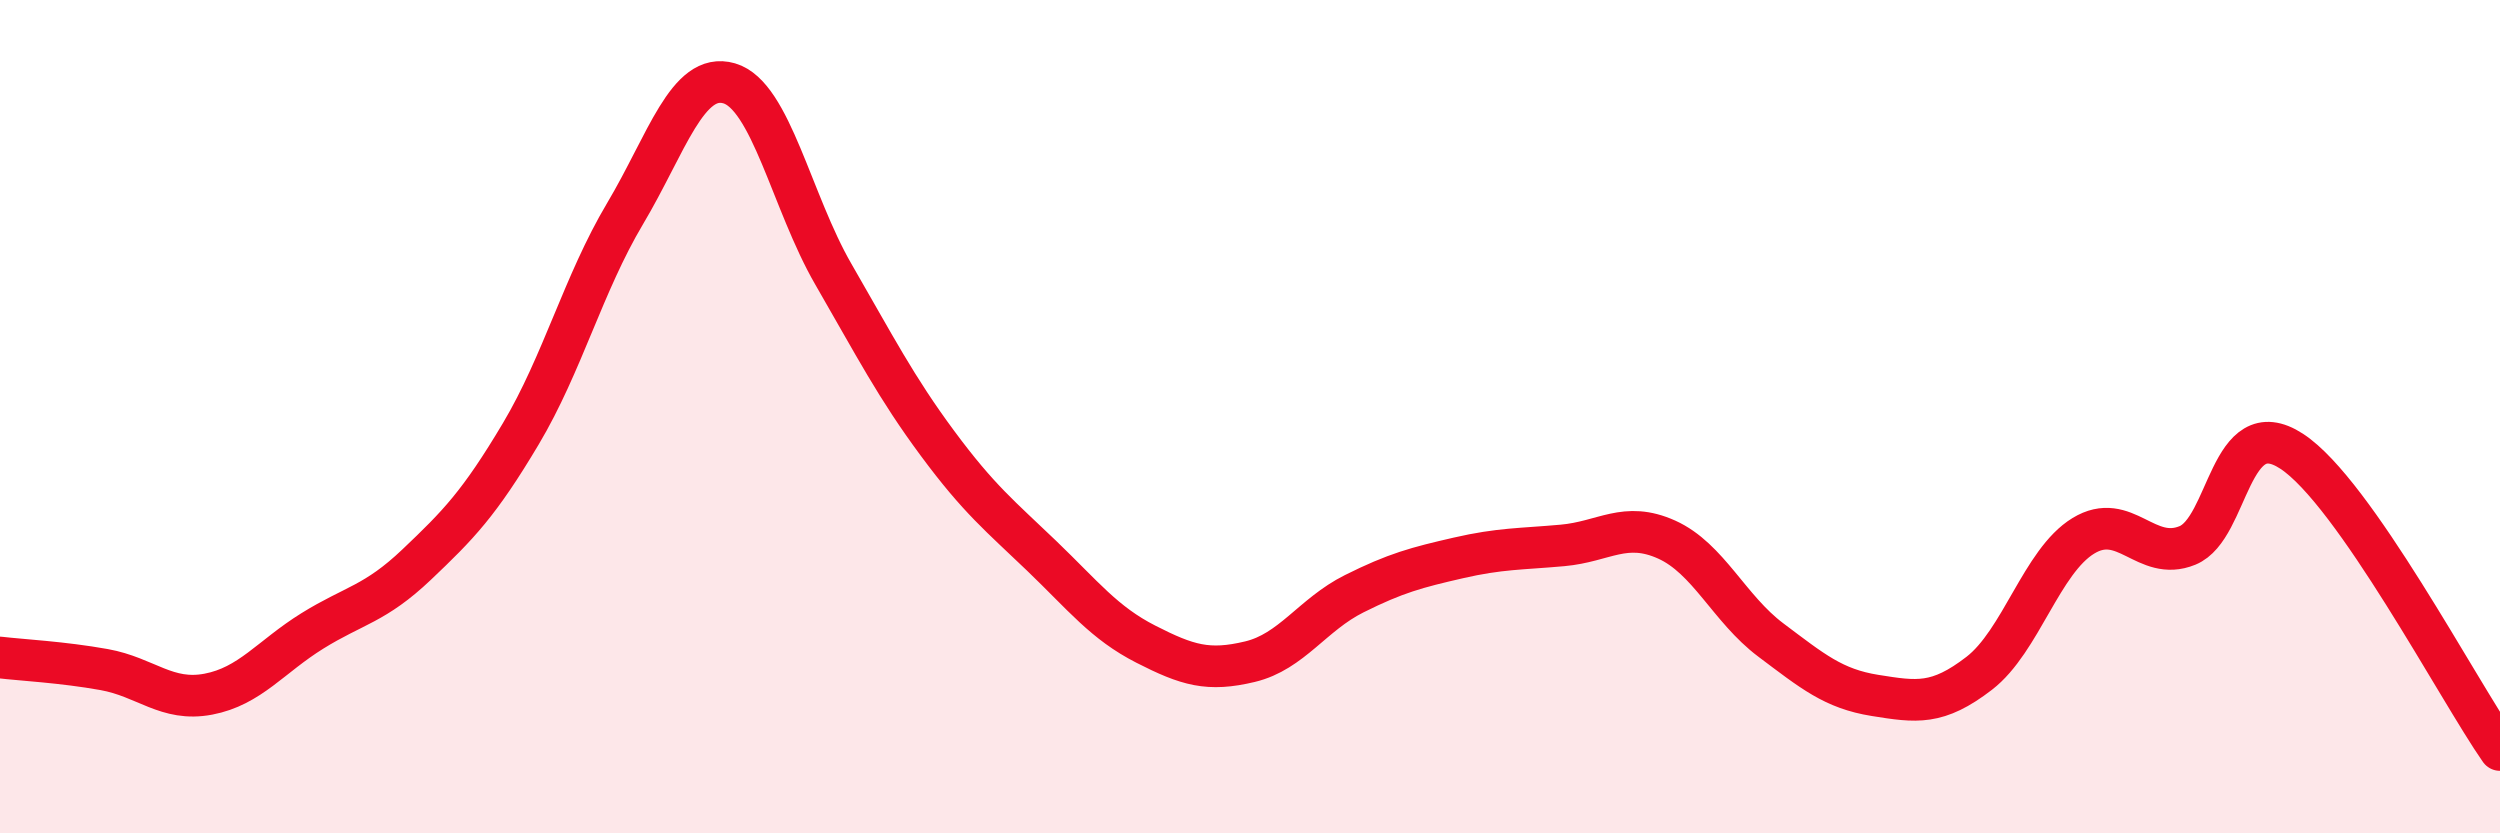
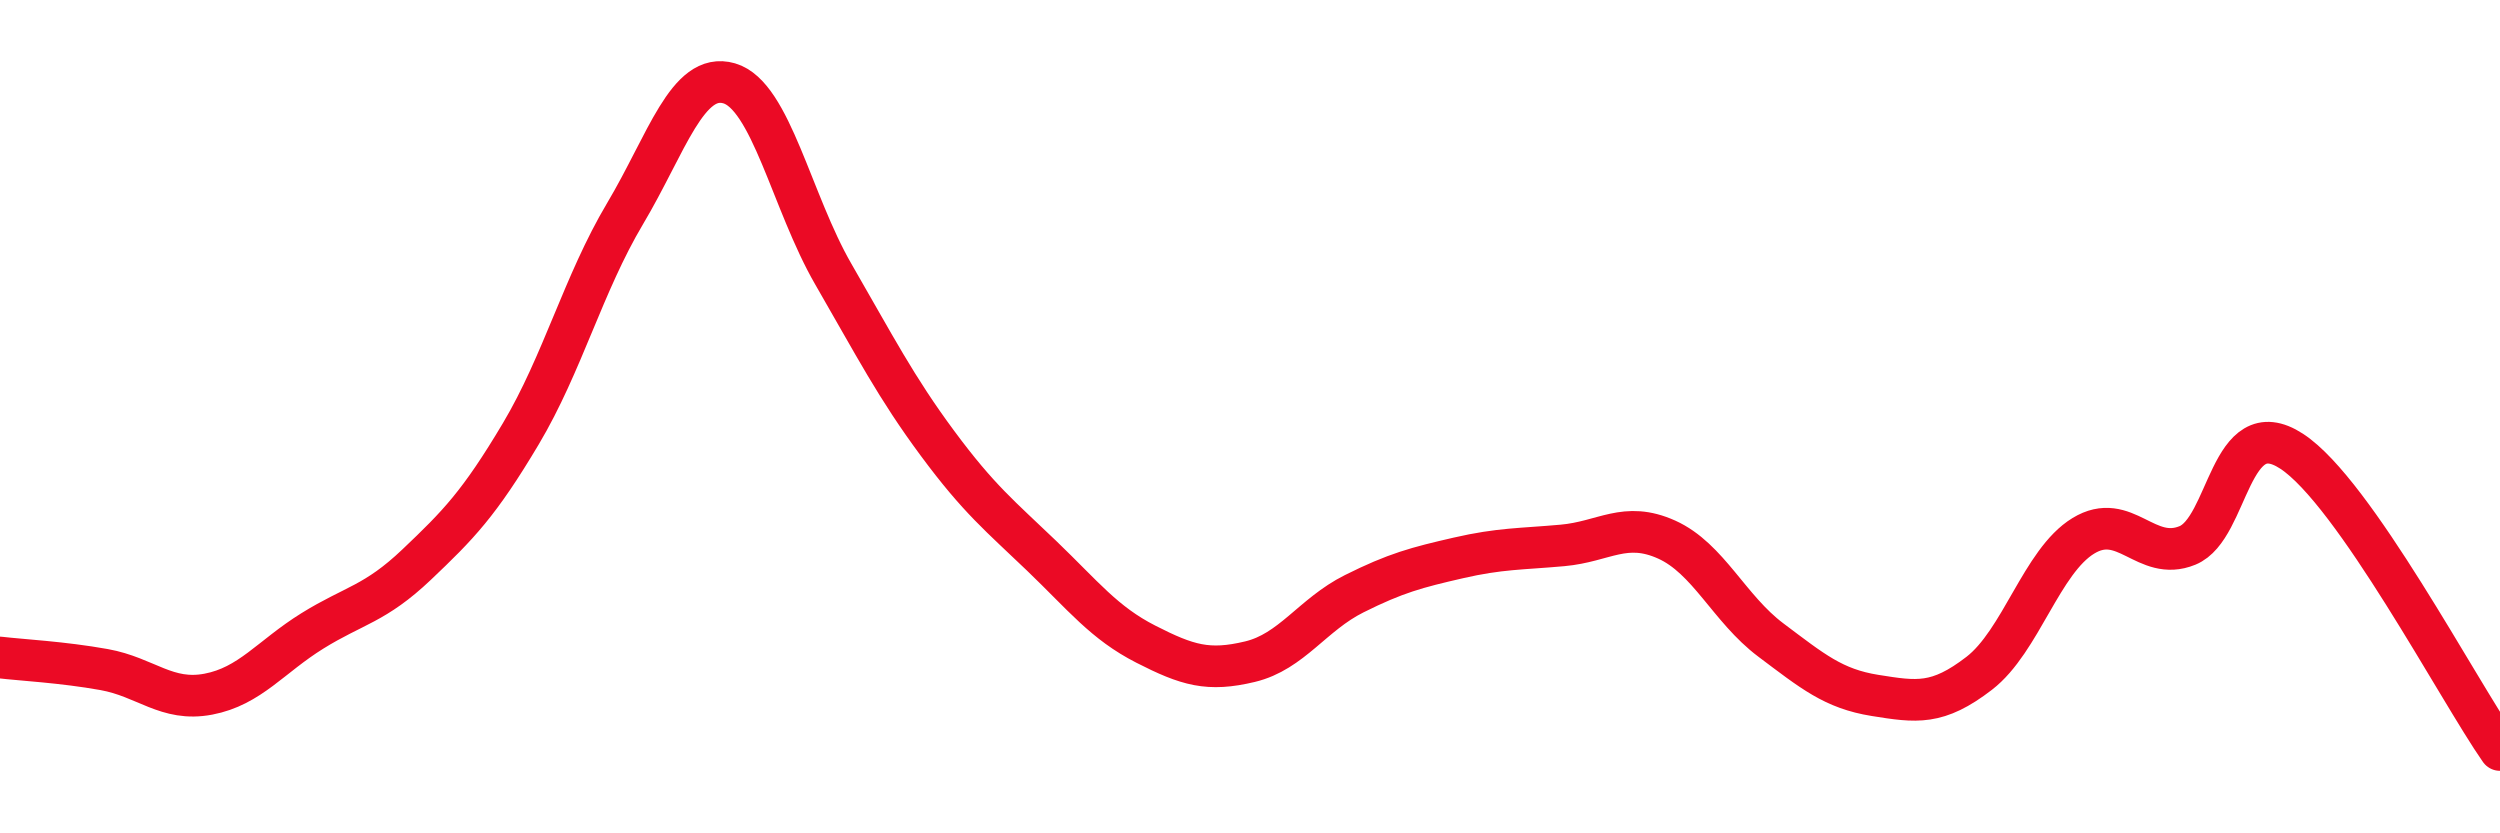
<svg xmlns="http://www.w3.org/2000/svg" width="60" height="20" viewBox="0 0 60 20">
-   <path d="M 0,15.78 C 0.5,15.84 1.5,15.89 2.5,16.07 C 3.5,16.25 4,16.85 5,16.66 C 6,16.47 6.5,15.76 7.5,15.14 C 8.5,14.52 9,14.5 10,13.55 C 11,12.6 11.5,12.09 12.5,10.41 C 13.5,8.73 14,6.81 15,5.13 C 16,3.45 16.5,1.71 17.5,2 C 18.5,2.29 19,4.85 20,6.58 C 21,8.31 21.5,9.29 22.5,10.64 C 23.5,11.99 24,12.38 25,13.34 C 26,14.3 26.5,14.95 27.5,15.46 C 28.5,15.97 29,16.12 30,15.88 C 31,15.64 31.5,14.75 32.5,14.25 C 33.5,13.75 34,13.62 35,13.39 C 36,13.16 36.5,13.18 37.5,13.09 C 38.5,13 39,12.5 40,12.95 C 41,13.4 41.5,14.61 42.5,15.36 C 43.5,16.11 44,16.53 45,16.69 C 46,16.85 46.5,16.93 47.5,16.16 C 48.5,15.39 49,13.47 50,12.86 C 51,12.25 51.5,13.5 52.5,13.09 C 53.5,12.68 53.5,9.85 55,10.83 C 56.5,11.81 59,16.57 60,18L60 20L0 20Z" fill="#EB0A25" opacity="0.1" stroke-linecap="round" stroke-linejoin="round" />
  <path d="M 0,15.78 C 0.5,15.84 1.5,15.89 2.5,16.07 C 3.5,16.25 4,16.85 5,16.66 C 6,16.47 6.5,15.76 7.5,15.14 C 8.5,14.52 9,14.5 10,13.55 C 11,12.6 11.5,12.09 12.5,10.41 C 13.5,8.73 14,6.81 15,5.13 C 16,3.45 16.5,1.71 17.5,2 C 18.5,2.29 19,4.85 20,6.58 C 21,8.31 21.5,9.29 22.5,10.64 C 23.5,11.99 24,12.38 25,13.34 C 26,14.3 26.5,14.95 27.5,15.46 C 28.5,15.97 29,16.12 30,15.88 C 31,15.64 31.5,14.75 32.5,14.25 C 33.5,13.75 34,13.62 35,13.39 C 36,13.16 36.5,13.18 37.5,13.09 C 38.5,13 39,12.5 40,12.95 C 41,13.4 41.5,14.61 42.5,15.36 C 43.5,16.11 44,16.53 45,16.69 C 46,16.85 46.5,16.93 47.5,16.16 C 48.5,15.39 49,13.47 50,12.86 C 51,12.25 51.5,13.5 52.5,13.09 C 53.5,12.68 53.5,9.85 55,10.83 C 56.5,11.81 59,16.57 60,18" stroke="#EB0A25" stroke-width="1" fill="none" stroke-linecap="round" stroke-linejoin="round" />
</svg>